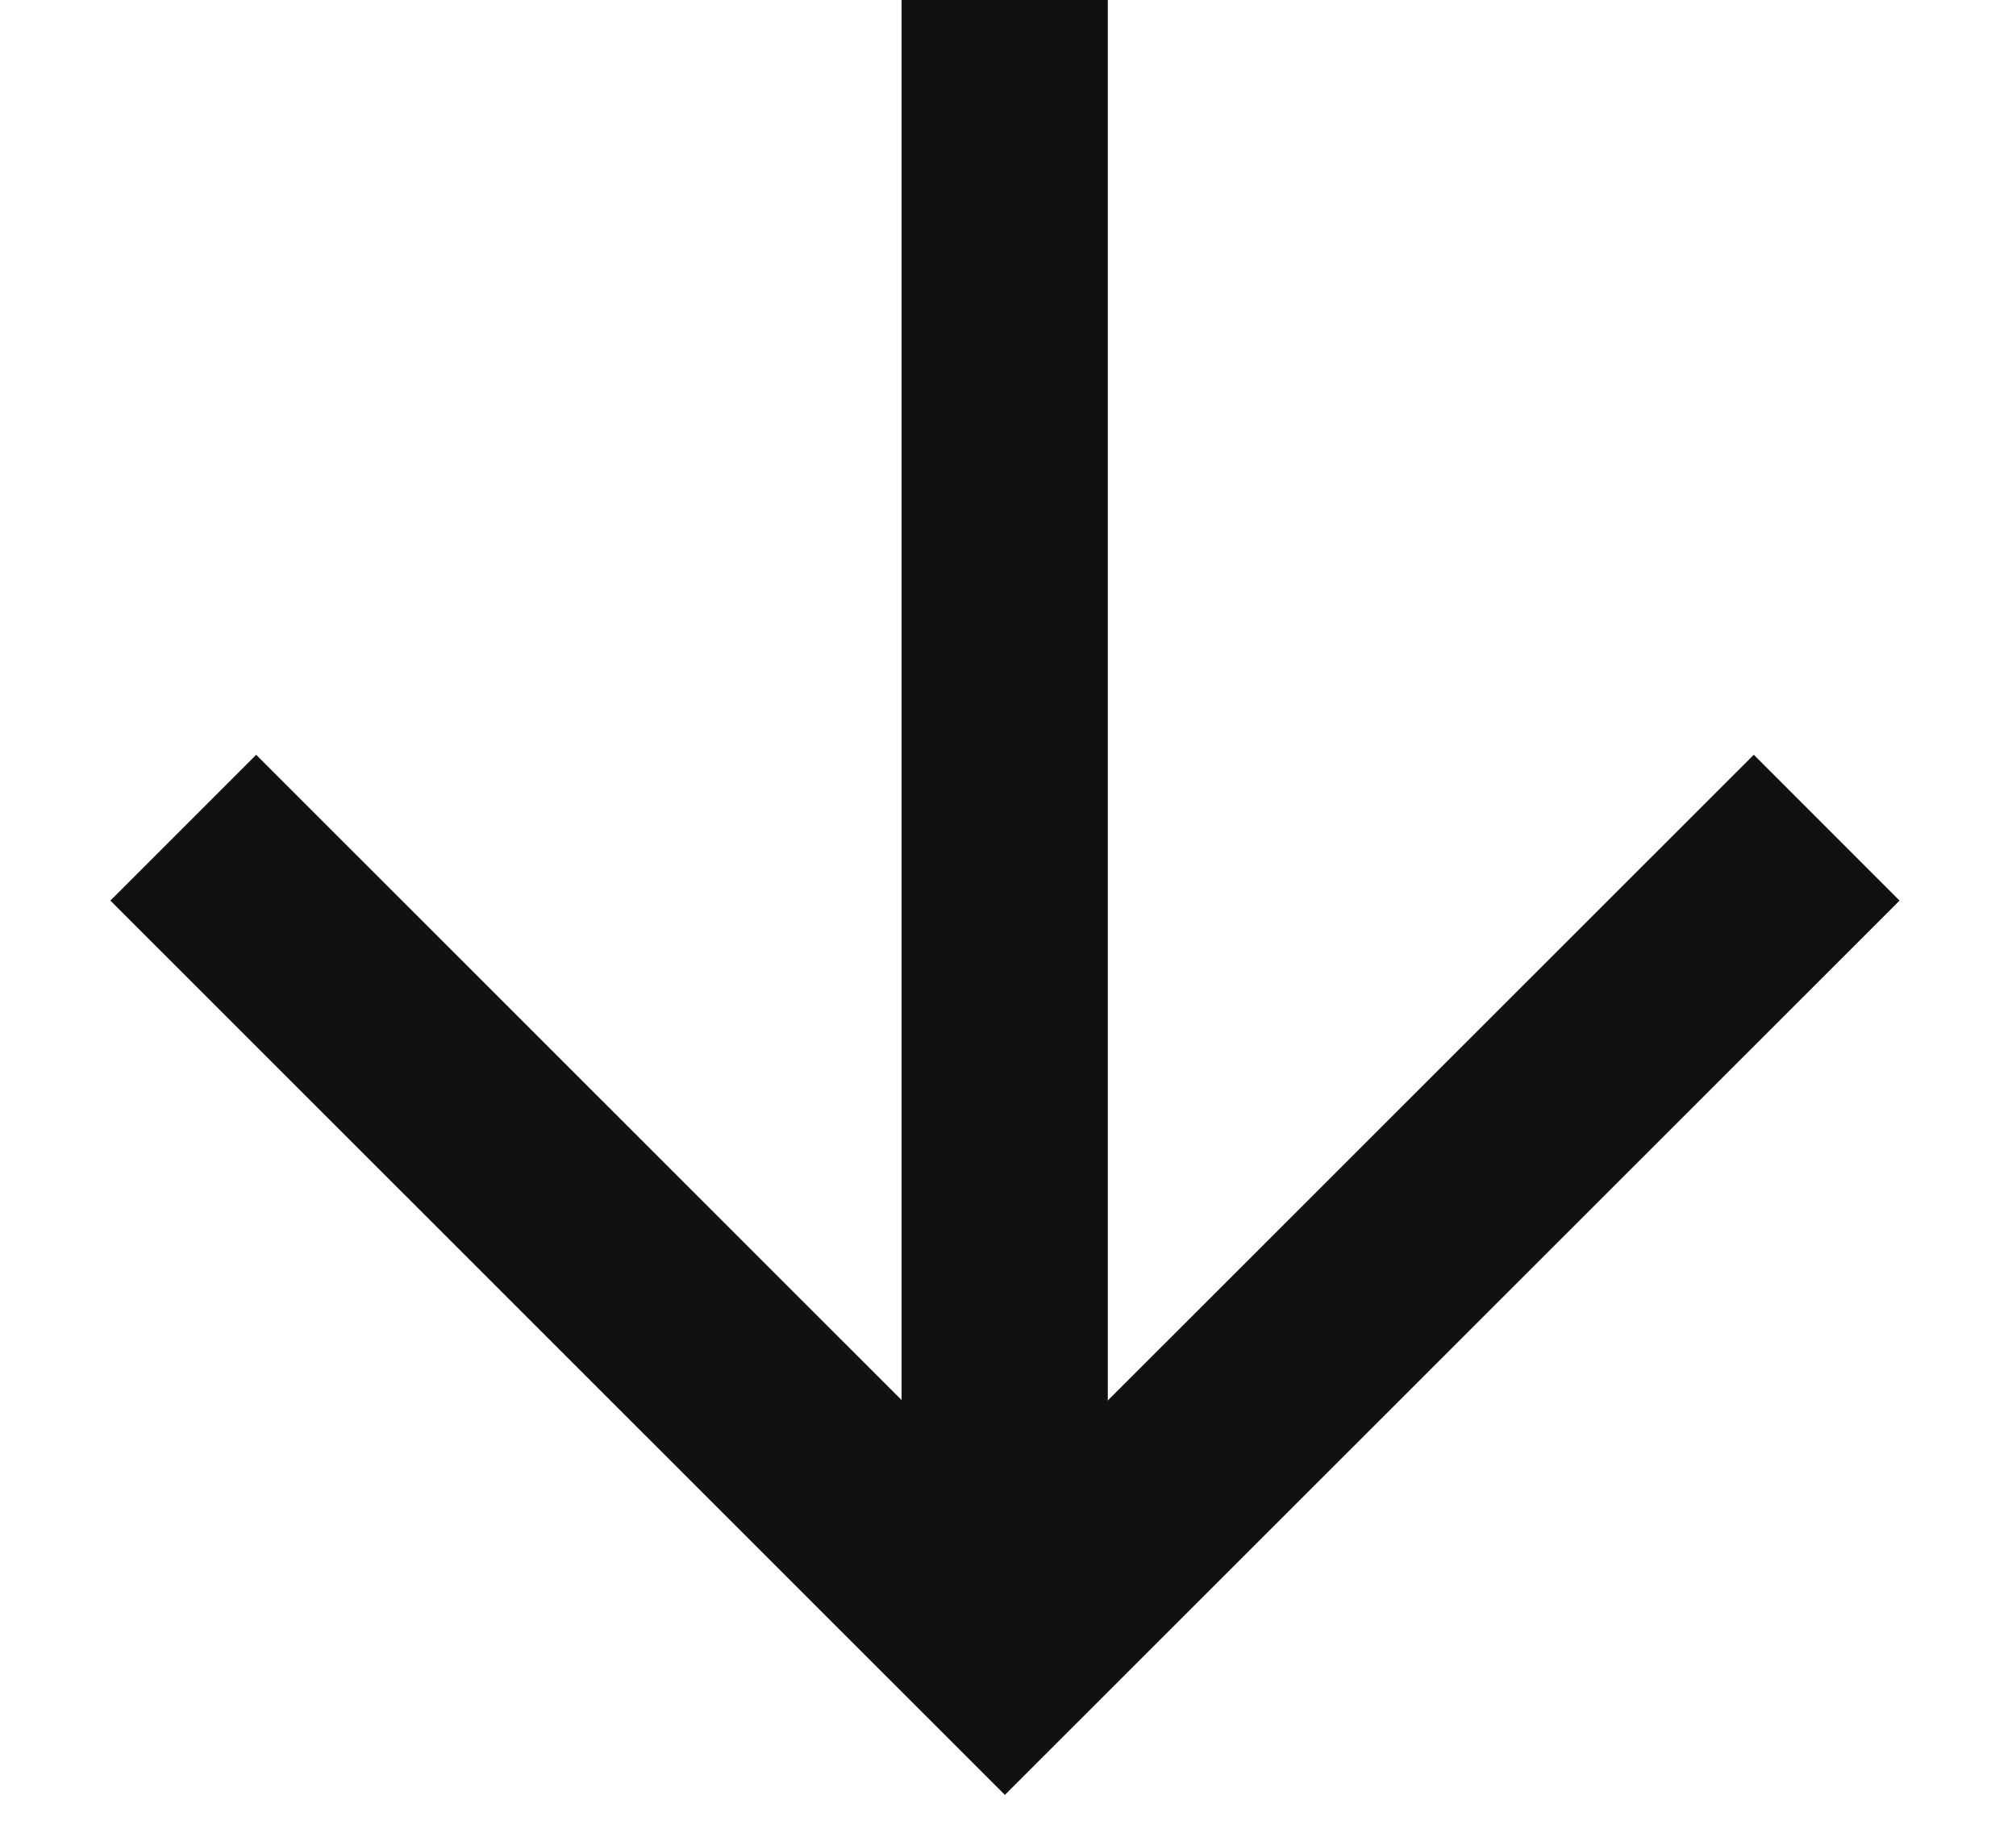
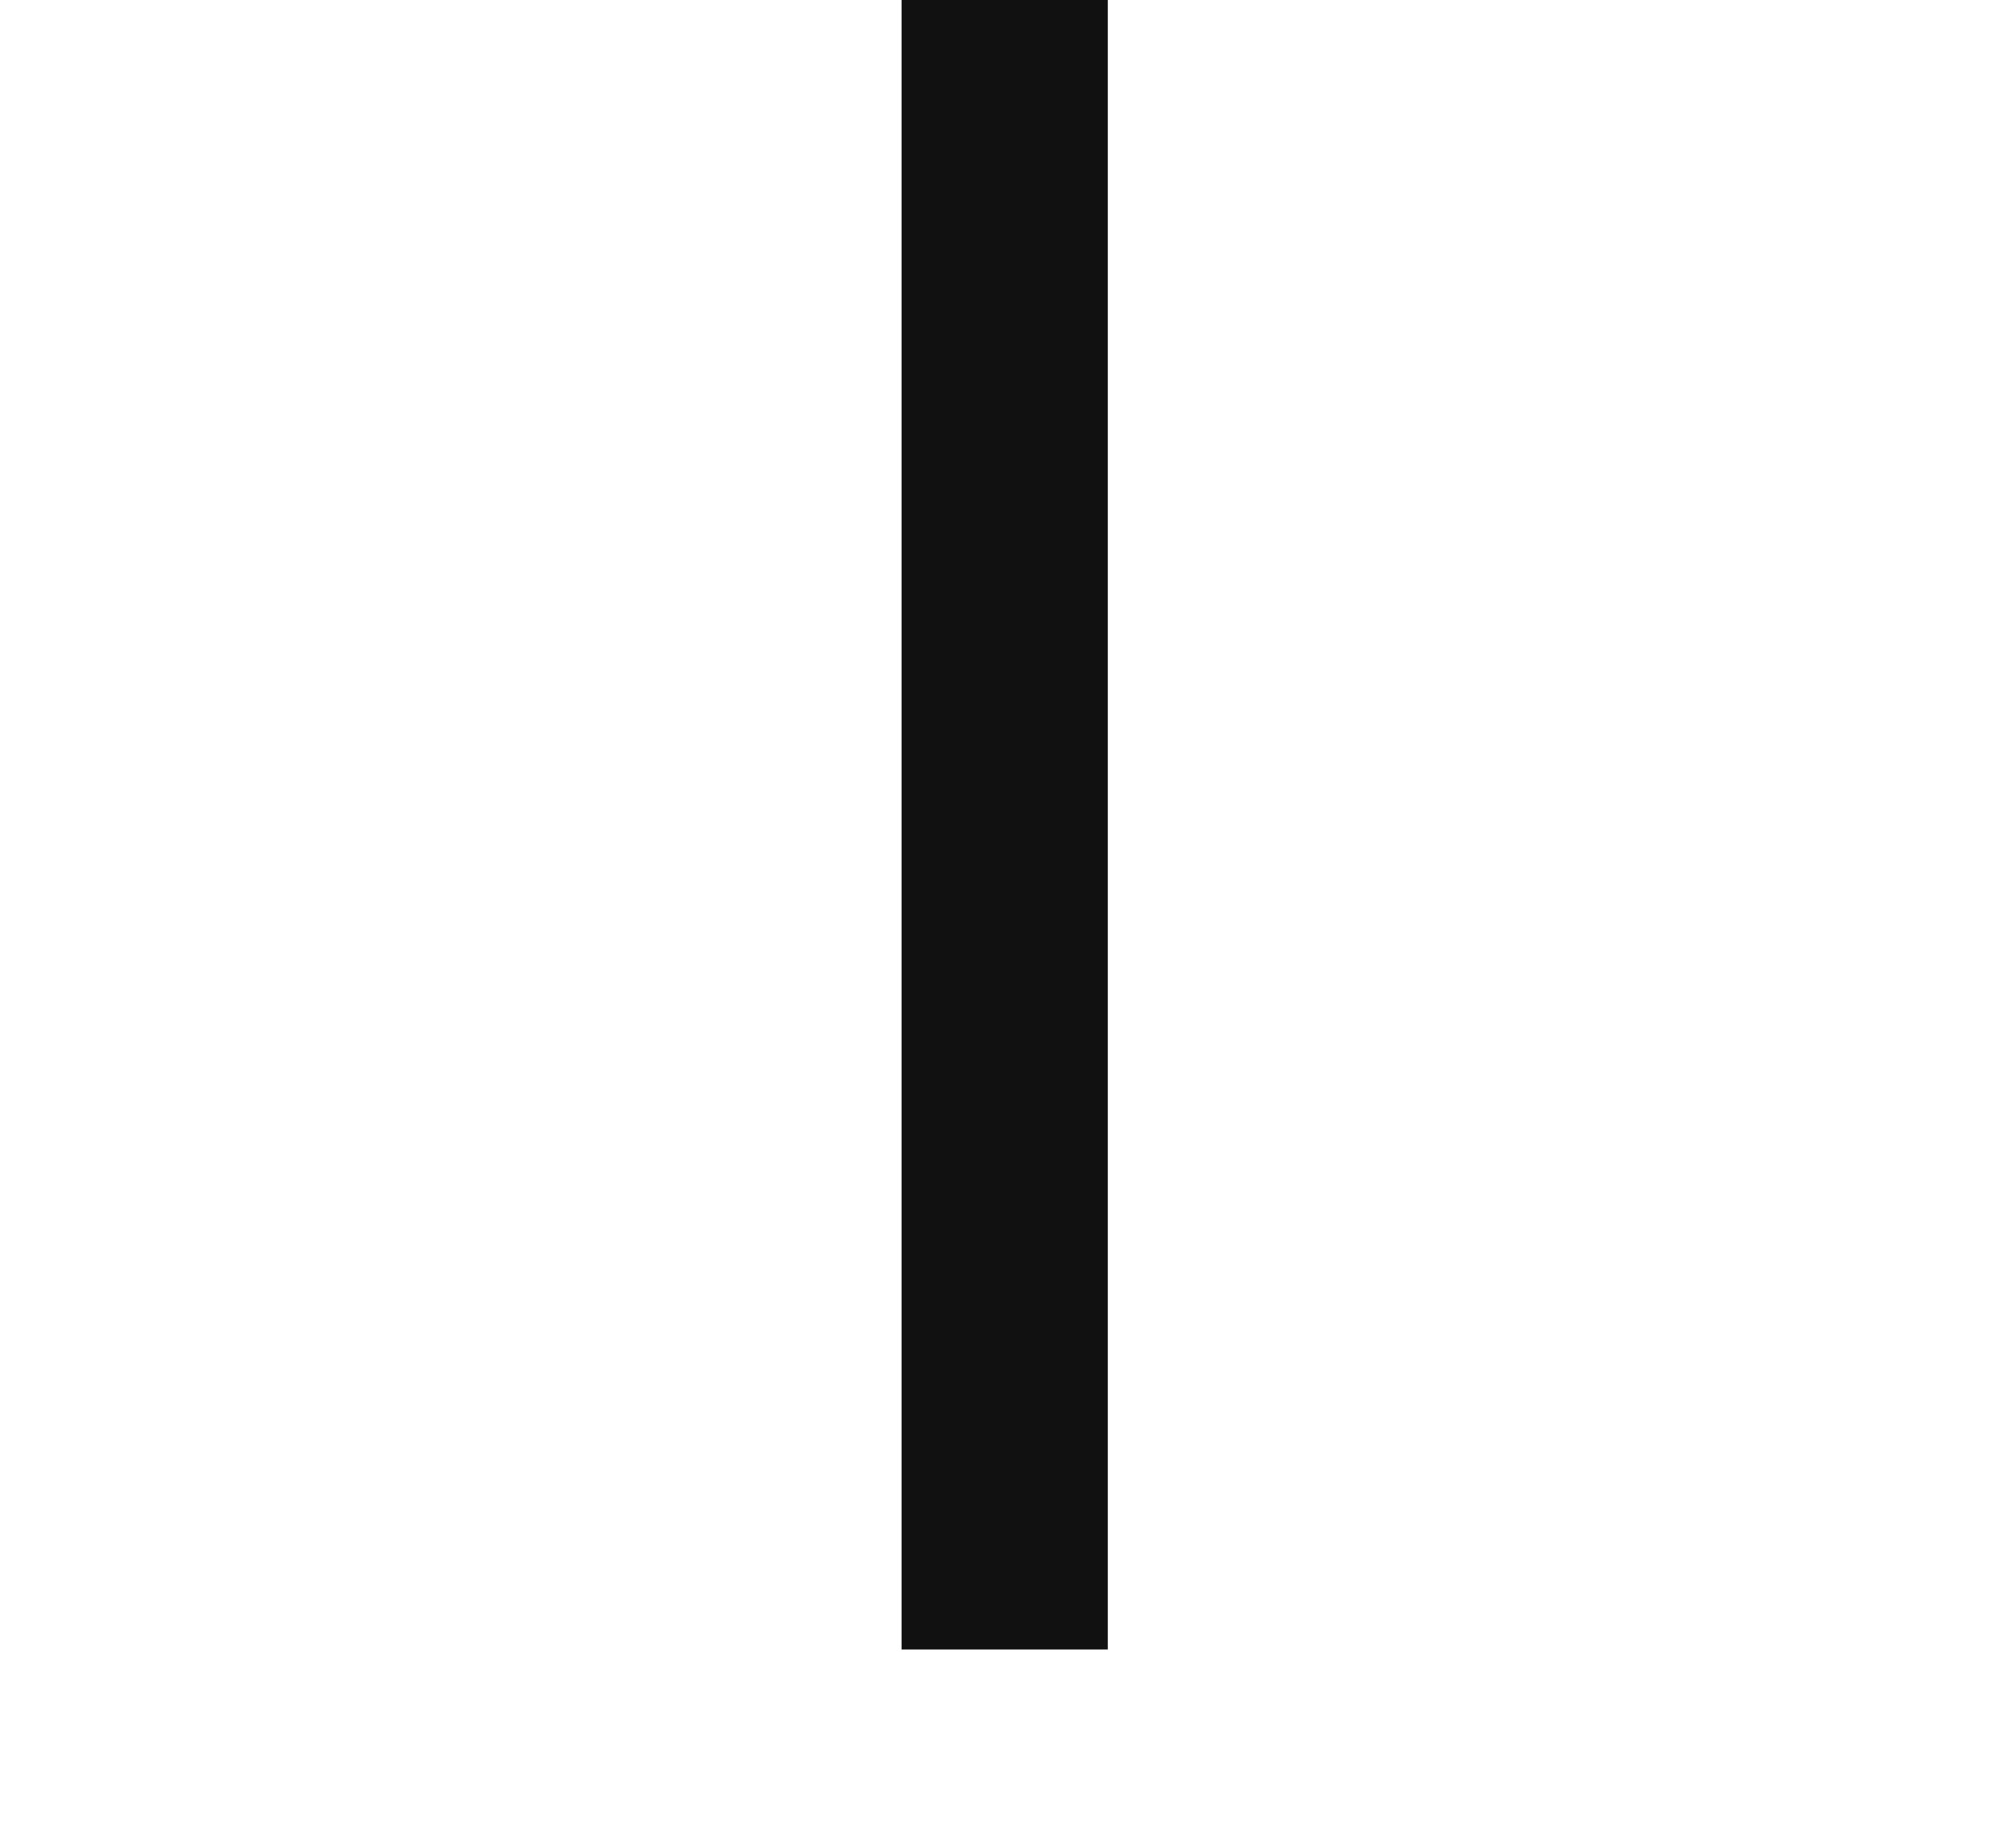
<svg xmlns="http://www.w3.org/2000/svg" width="11" height="10" viewBox="0 0 11 10" fill="none">
-   <path d="M9.967 4.516L5.483 8.998L1 4.516" stroke="#121111" stroke-width="1.125" stroke-miterlimit="10" />
  <path d="M5.482 0L5.482 9" stroke="#121111" stroke-width="1.125" stroke-miterlimit="10" />
</svg>